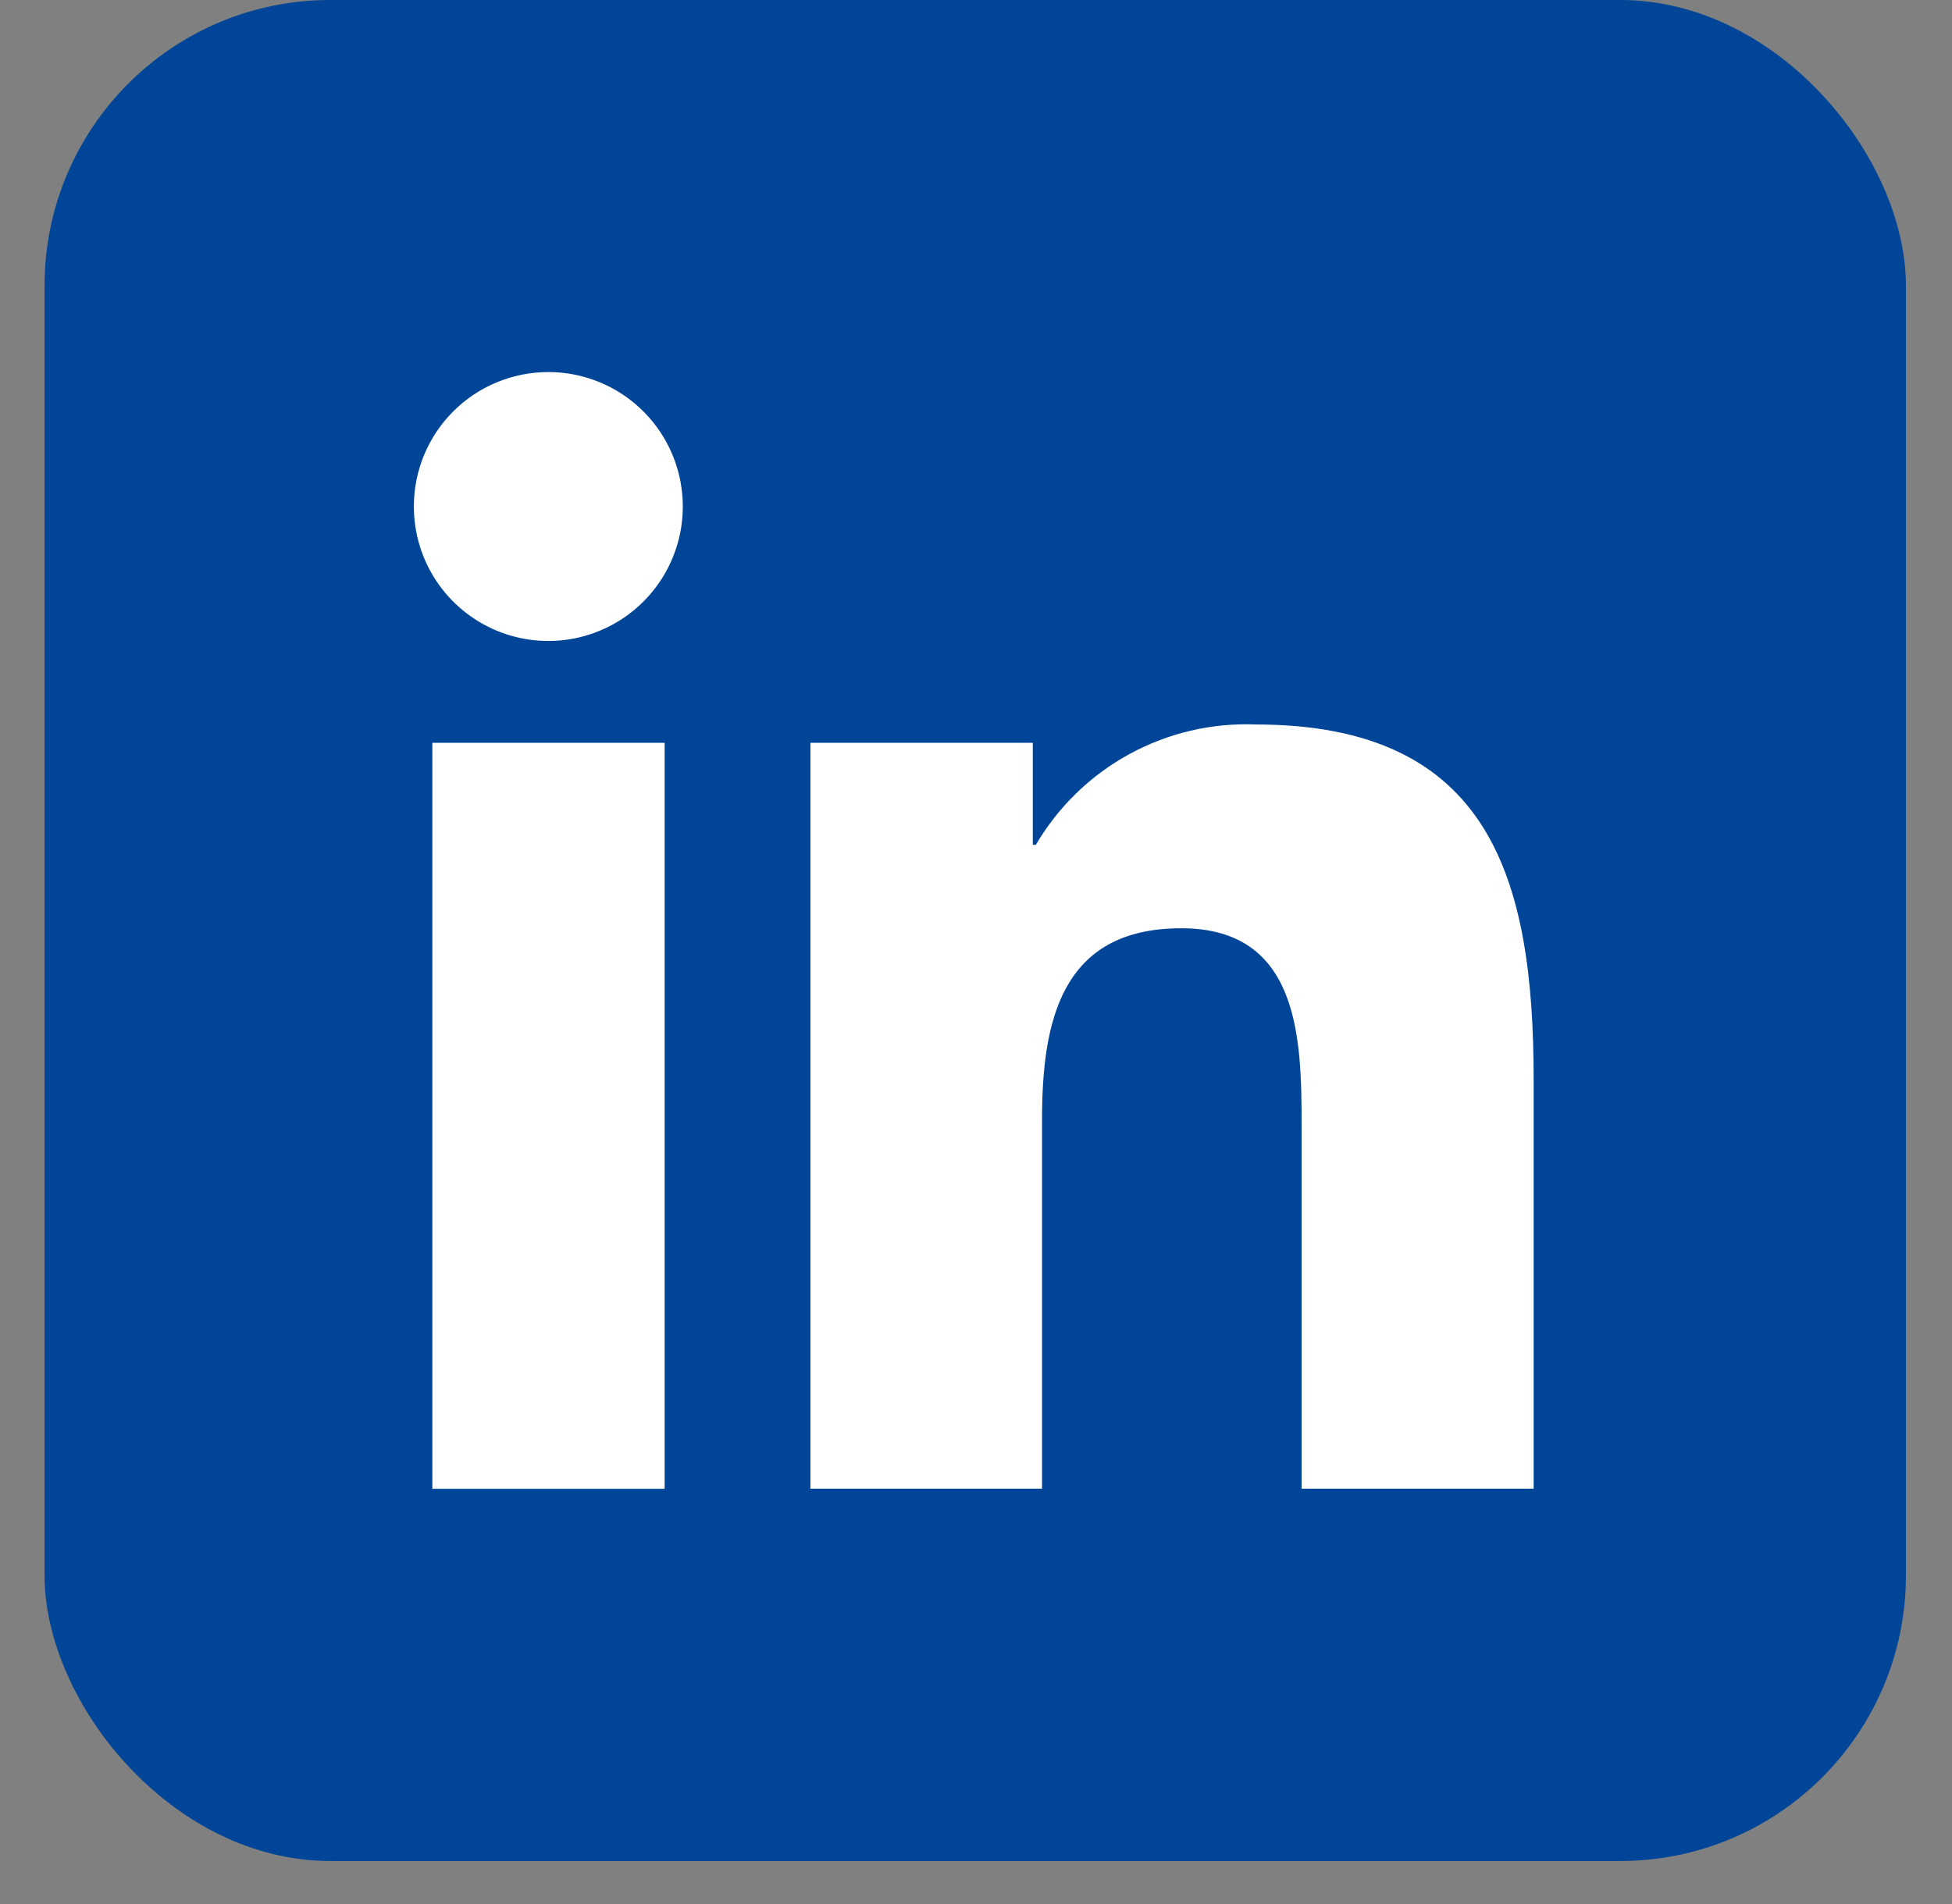
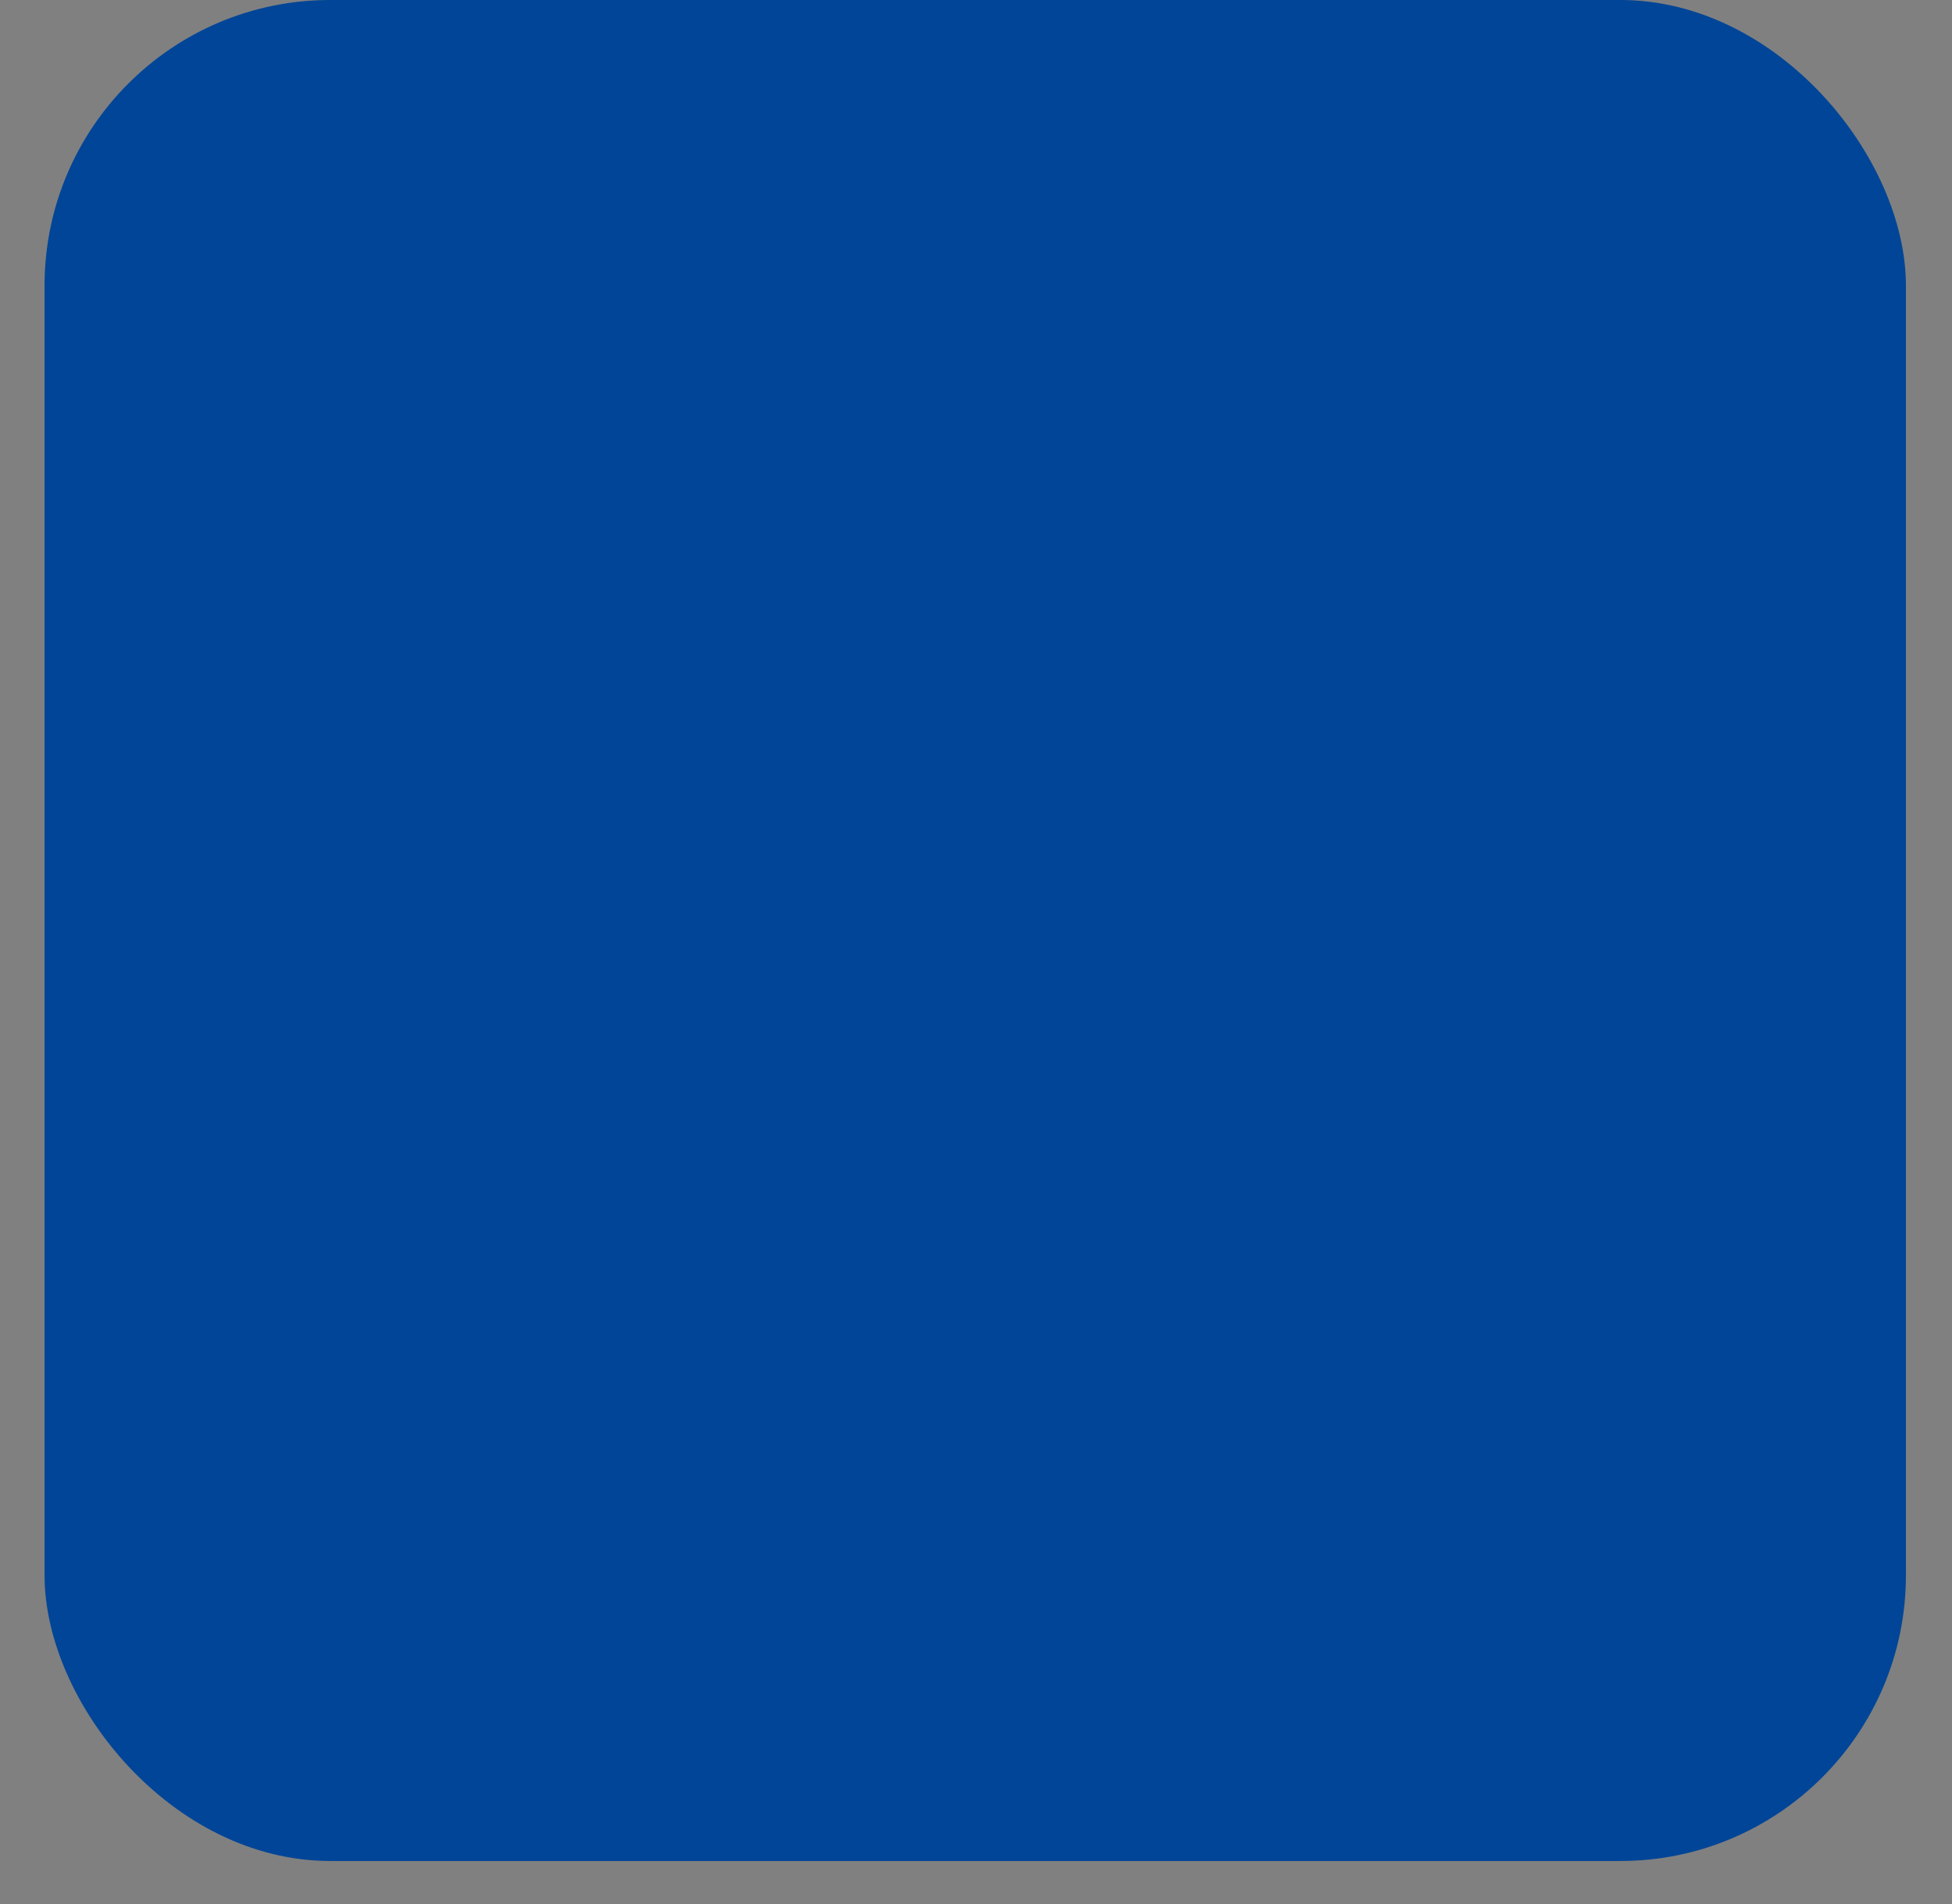
<svg xmlns="http://www.w3.org/2000/svg" width="41" height="40" viewBox="0 0 41 40" fill="none">
  <rect x="0" y="0" width="41" height="40" fill="#808080" stroke="none" />
  <rect x="0.936" width="39.096" height="39.096" rx="6" fill="#004597" />
-   <path d="M9.081 15.605H13.96V31.277H9.081V15.605ZM11.521 7.816C12.079 7.817 12.625 7.983 13.089 8.294C13.553 8.605 13.915 9.047 14.128 9.563C14.341 10.079 14.396 10.647 14.287 11.195C14.177 11.743 13.908 12.246 13.512 12.64C13.117 13.035 12.613 13.303 12.065 13.412C11.517 13.52 10.95 13.464 10.434 13.25C9.918 13.035 9.477 12.673 9.167 12.208C8.857 11.743 8.692 11.197 8.693 10.639C8.693 10.268 8.766 9.9 8.908 9.557C9.05 9.215 9.259 8.903 9.522 8.641C9.784 8.379 10.096 8.171 10.439 8.03C10.782 7.888 11.15 7.816 11.521 7.816Z" fill="white" />
-   <path d="M17.022 15.605H21.693V17.748H21.757C22.226 16.949 22.902 16.291 23.715 15.846C24.527 15.401 25.445 15.184 26.371 15.22C31.307 15.22 32.213 18.463 32.213 22.684V31.275H27.339V23.656C27.339 21.837 27.303 19.501 24.811 19.501C22.275 19.501 21.887 21.48 21.887 23.524V31.275H17.022V15.605Z" fill="white" />
</svg>